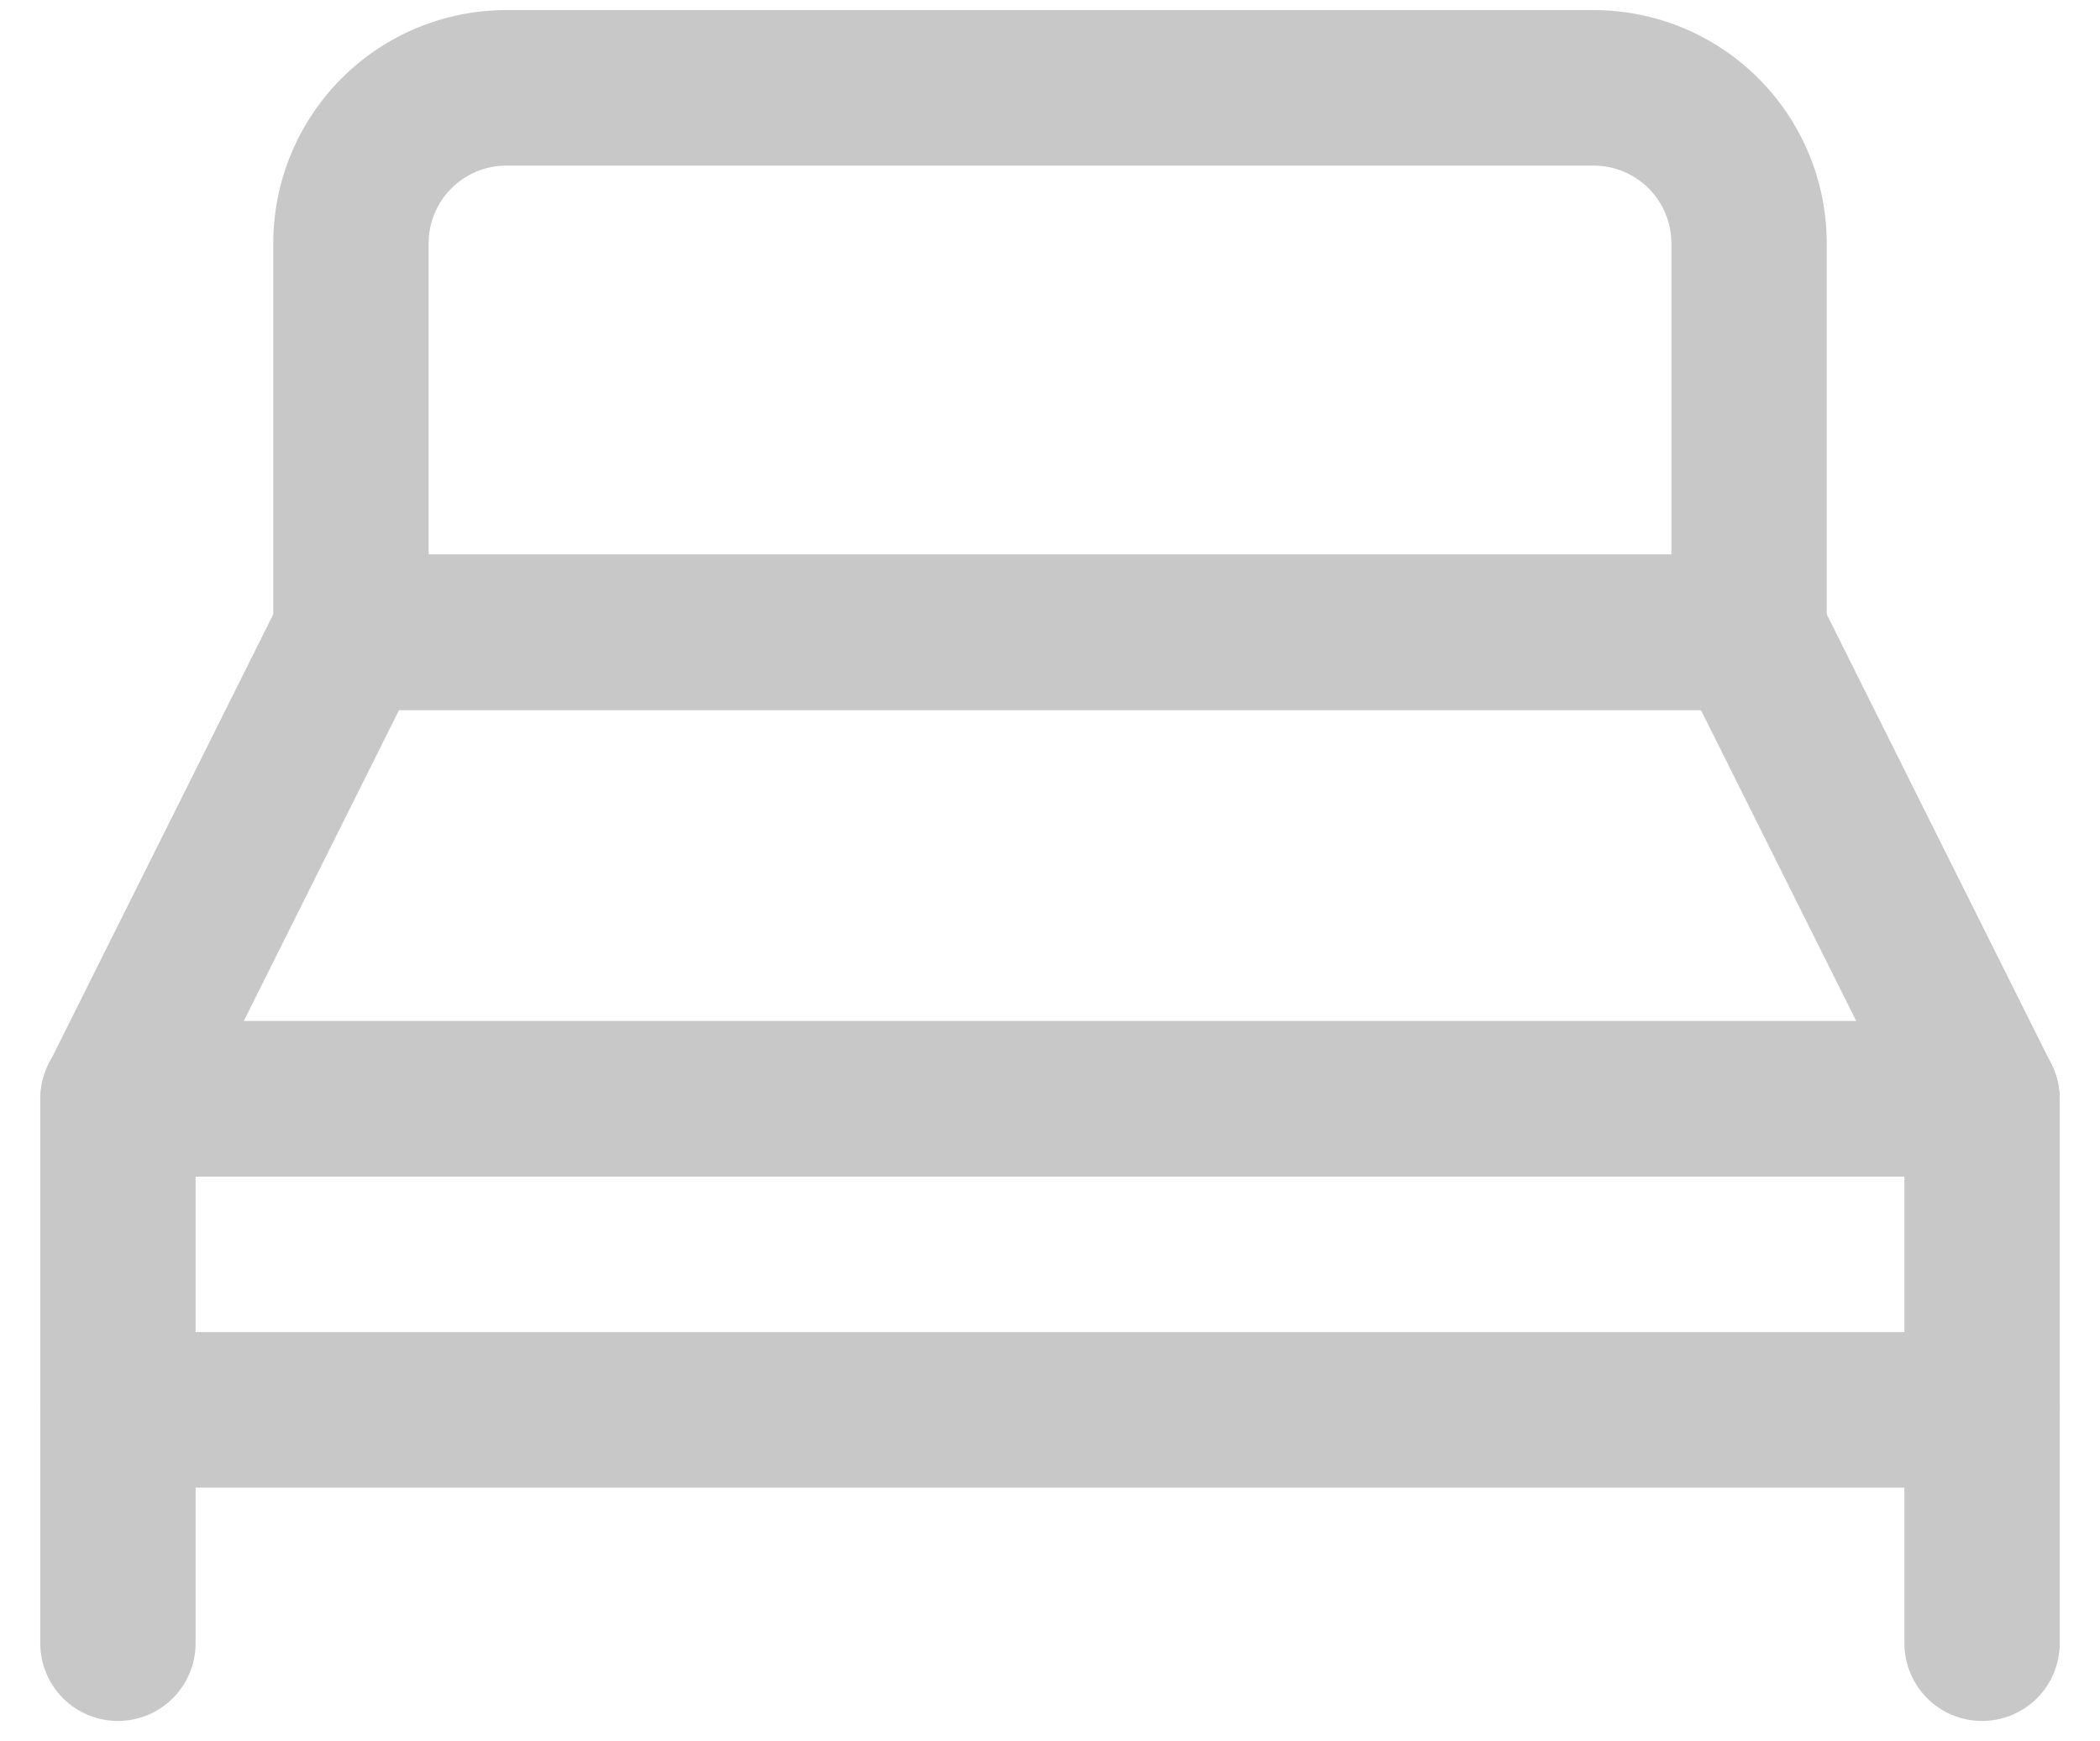
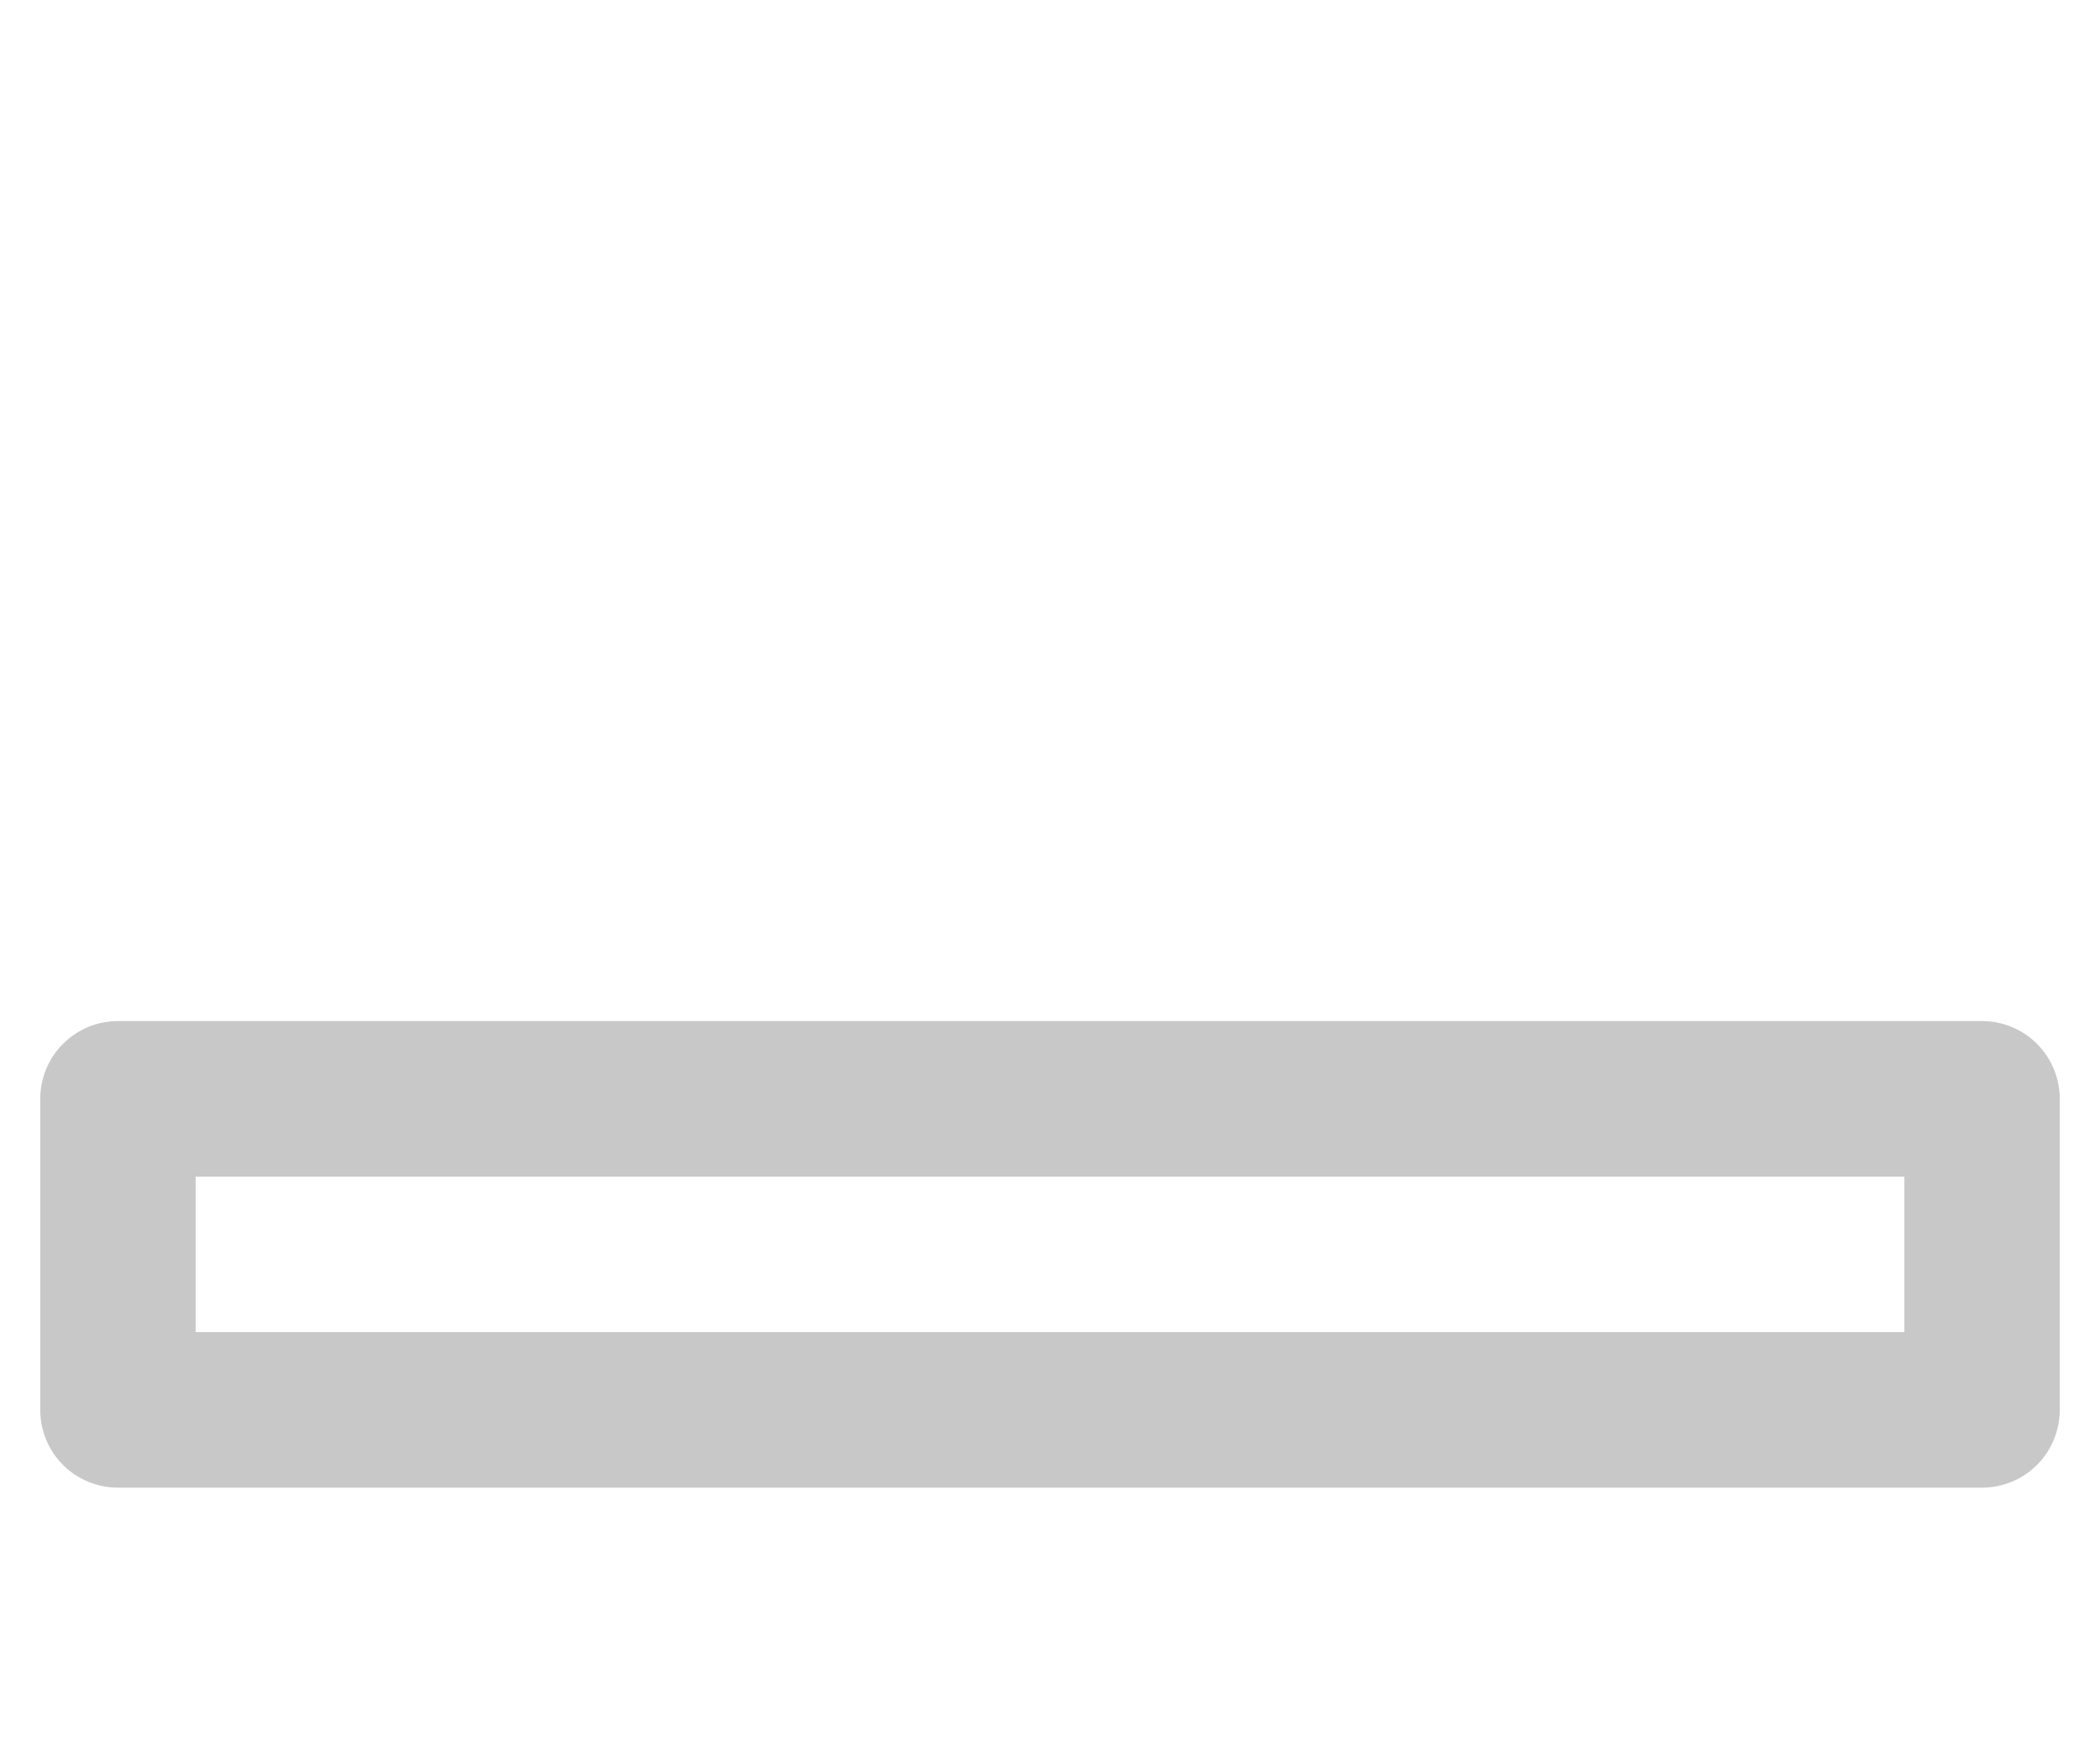
<svg xmlns="http://www.w3.org/2000/svg" width="41" height="34" viewBox="0 0 41 34" fill="none">
  <path d="M38.698 29.05H2.302C1.9 29.05 1.514 28.89 1.23 28.606C0.945 28.321 0.786 27.934 0.786 27.532V21.457C0.786 21.055 0.945 20.668 1.23 20.384C1.514 20.099 1.9 19.939 2.302 19.939H38.698C39.1 19.939 39.486 20.099 39.77 20.384C40.054 20.668 40.214 21.055 40.214 21.457V27.532C40.214 27.934 40.054 28.321 39.77 28.606C39.486 28.89 39.1 29.05 38.698 29.05ZM3.819 26.013H37.181V22.976H3.819V26.013Z" fill="#C8C8C8" />
-   <path d="M2.302 33.606C1.9 33.606 1.514 33.447 1.23 33.162C0.945 32.877 0.786 32.491 0.786 32.088V27.532C0.786 27.129 0.945 26.743 1.23 26.458C1.514 26.173 1.9 26.013 2.302 26.013C2.704 26.013 3.09 26.173 3.374 26.458C3.659 26.743 3.819 27.129 3.819 27.532V32.088C3.819 32.491 3.659 32.877 3.374 33.162C3.09 33.447 2.704 33.606 2.302 33.606Z" fill="#C8C8C8" />
-   <path d="M38.697 33.606C38.295 33.606 37.91 33.447 37.625 33.162C37.341 32.877 37.181 32.491 37.181 32.088V27.532C37.181 27.129 37.341 26.743 37.625 26.458C37.91 26.173 38.295 26.013 38.697 26.013C39.1 26.013 39.485 26.173 39.77 26.458C40.054 26.743 40.214 27.129 40.214 27.532V32.088C40.214 32.491 40.054 32.877 39.77 33.162C39.485 33.447 39.1 33.606 38.697 33.606Z" fill="#C8C8C8" />
-   <path d="M38.698 22.976H2.302C2.044 22.975 1.79 22.908 1.565 22.781C1.339 22.654 1.15 22.472 1.015 22.252C0.879 22.031 0.803 21.779 0.792 21.521C0.781 21.262 0.836 21.005 0.953 20.774L5.502 11.662C5.628 11.412 5.821 11.201 6.059 11.054C6.297 10.906 6.572 10.828 6.852 10.827H34.149C34.429 10.828 34.703 10.906 34.941 11.054C35.179 11.201 35.372 11.412 35.498 11.662L40.048 20.774C40.164 21.005 40.219 21.262 40.209 21.521C40.198 21.779 40.121 22.031 39.986 22.252C39.851 22.472 39.661 22.654 39.436 22.781C39.211 22.908 38.956 22.975 38.698 22.976ZM4.759 19.939H36.241L33.208 13.864H7.792L4.759 19.939Z" fill="#C8C8C8" />
-   <path d="M34.148 13.864H6.852C6.449 13.864 6.064 13.704 5.779 13.419C5.495 13.135 5.335 12.748 5.335 12.346V4.753C5.335 3.544 5.815 2.386 6.668 1.531C7.521 0.677 8.678 0.197 9.885 0.197H31.115C32.322 0.197 33.479 0.677 34.332 1.531C35.186 2.386 35.665 3.544 35.665 4.753V12.346C35.665 12.748 35.505 13.135 35.221 13.419C34.936 13.704 34.551 13.864 34.148 13.864ZM8.368 10.827H32.632V4.753C32.632 4.35 32.472 3.964 32.188 3.679C31.903 3.394 31.518 3.234 31.115 3.234H9.885C9.482 3.234 9.097 3.394 8.812 3.679C8.528 3.964 8.368 4.35 8.368 4.753V10.827Z" fill="#C8C8C8" />
</svg>